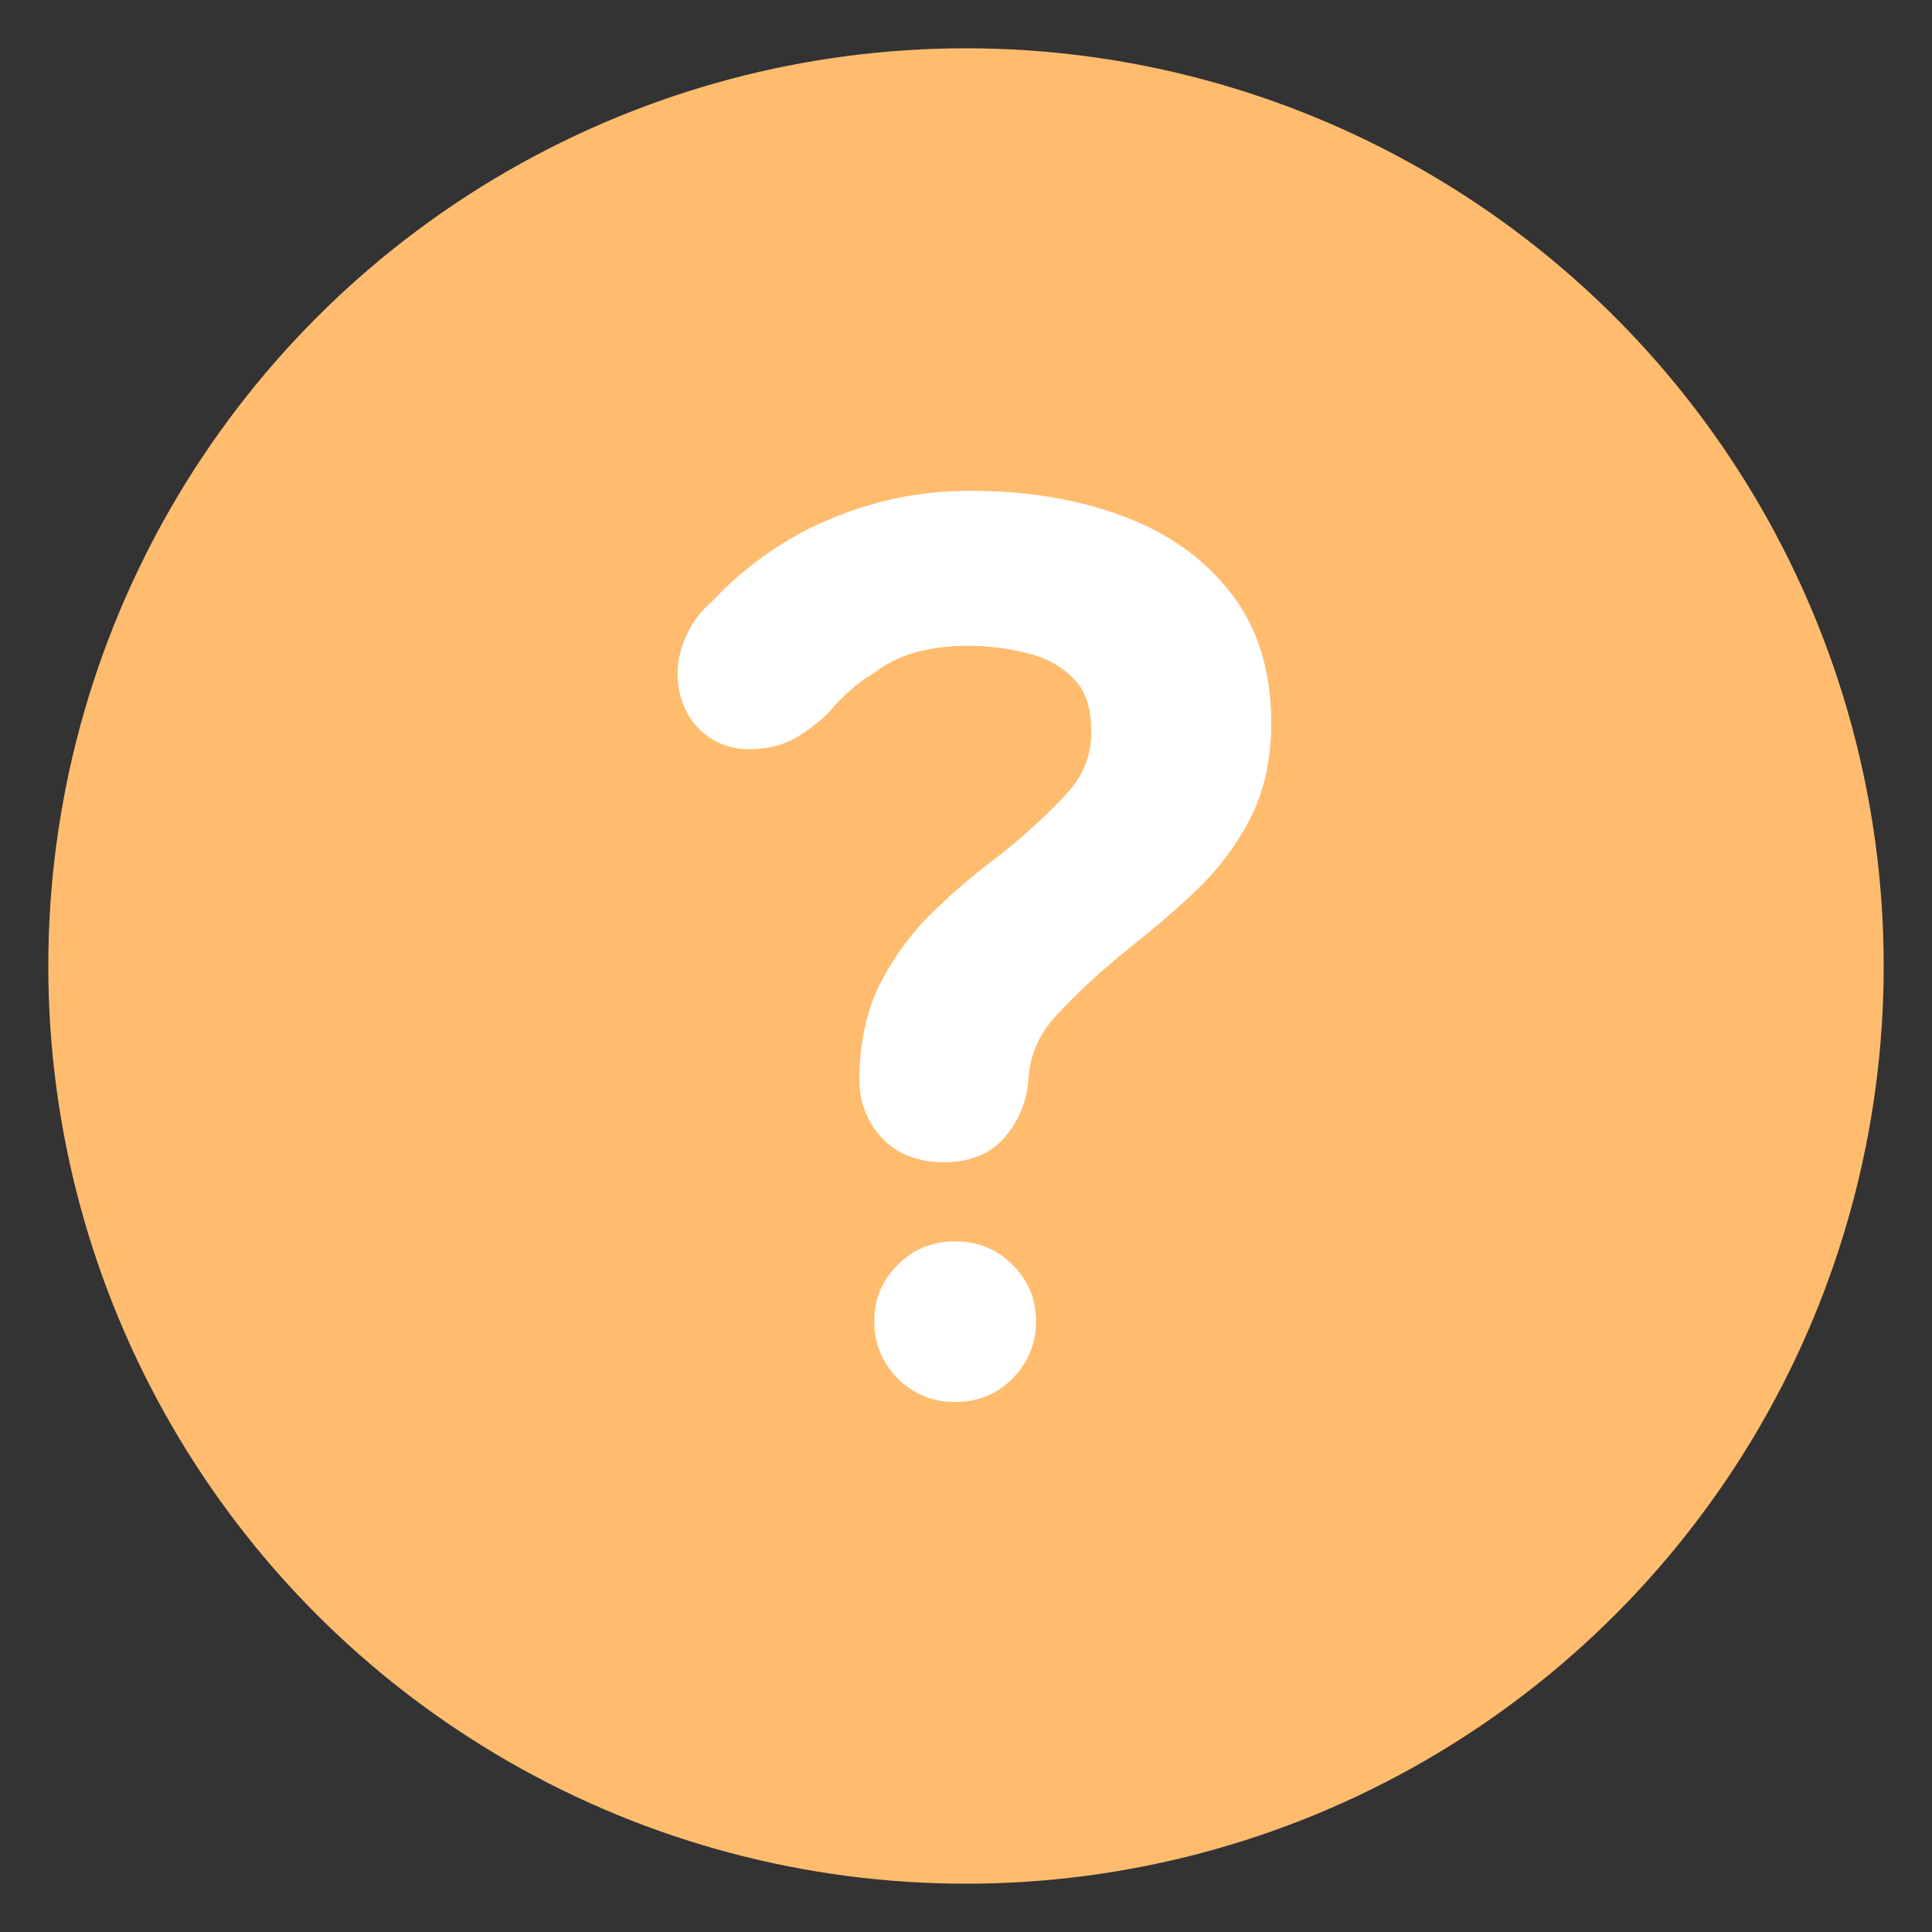
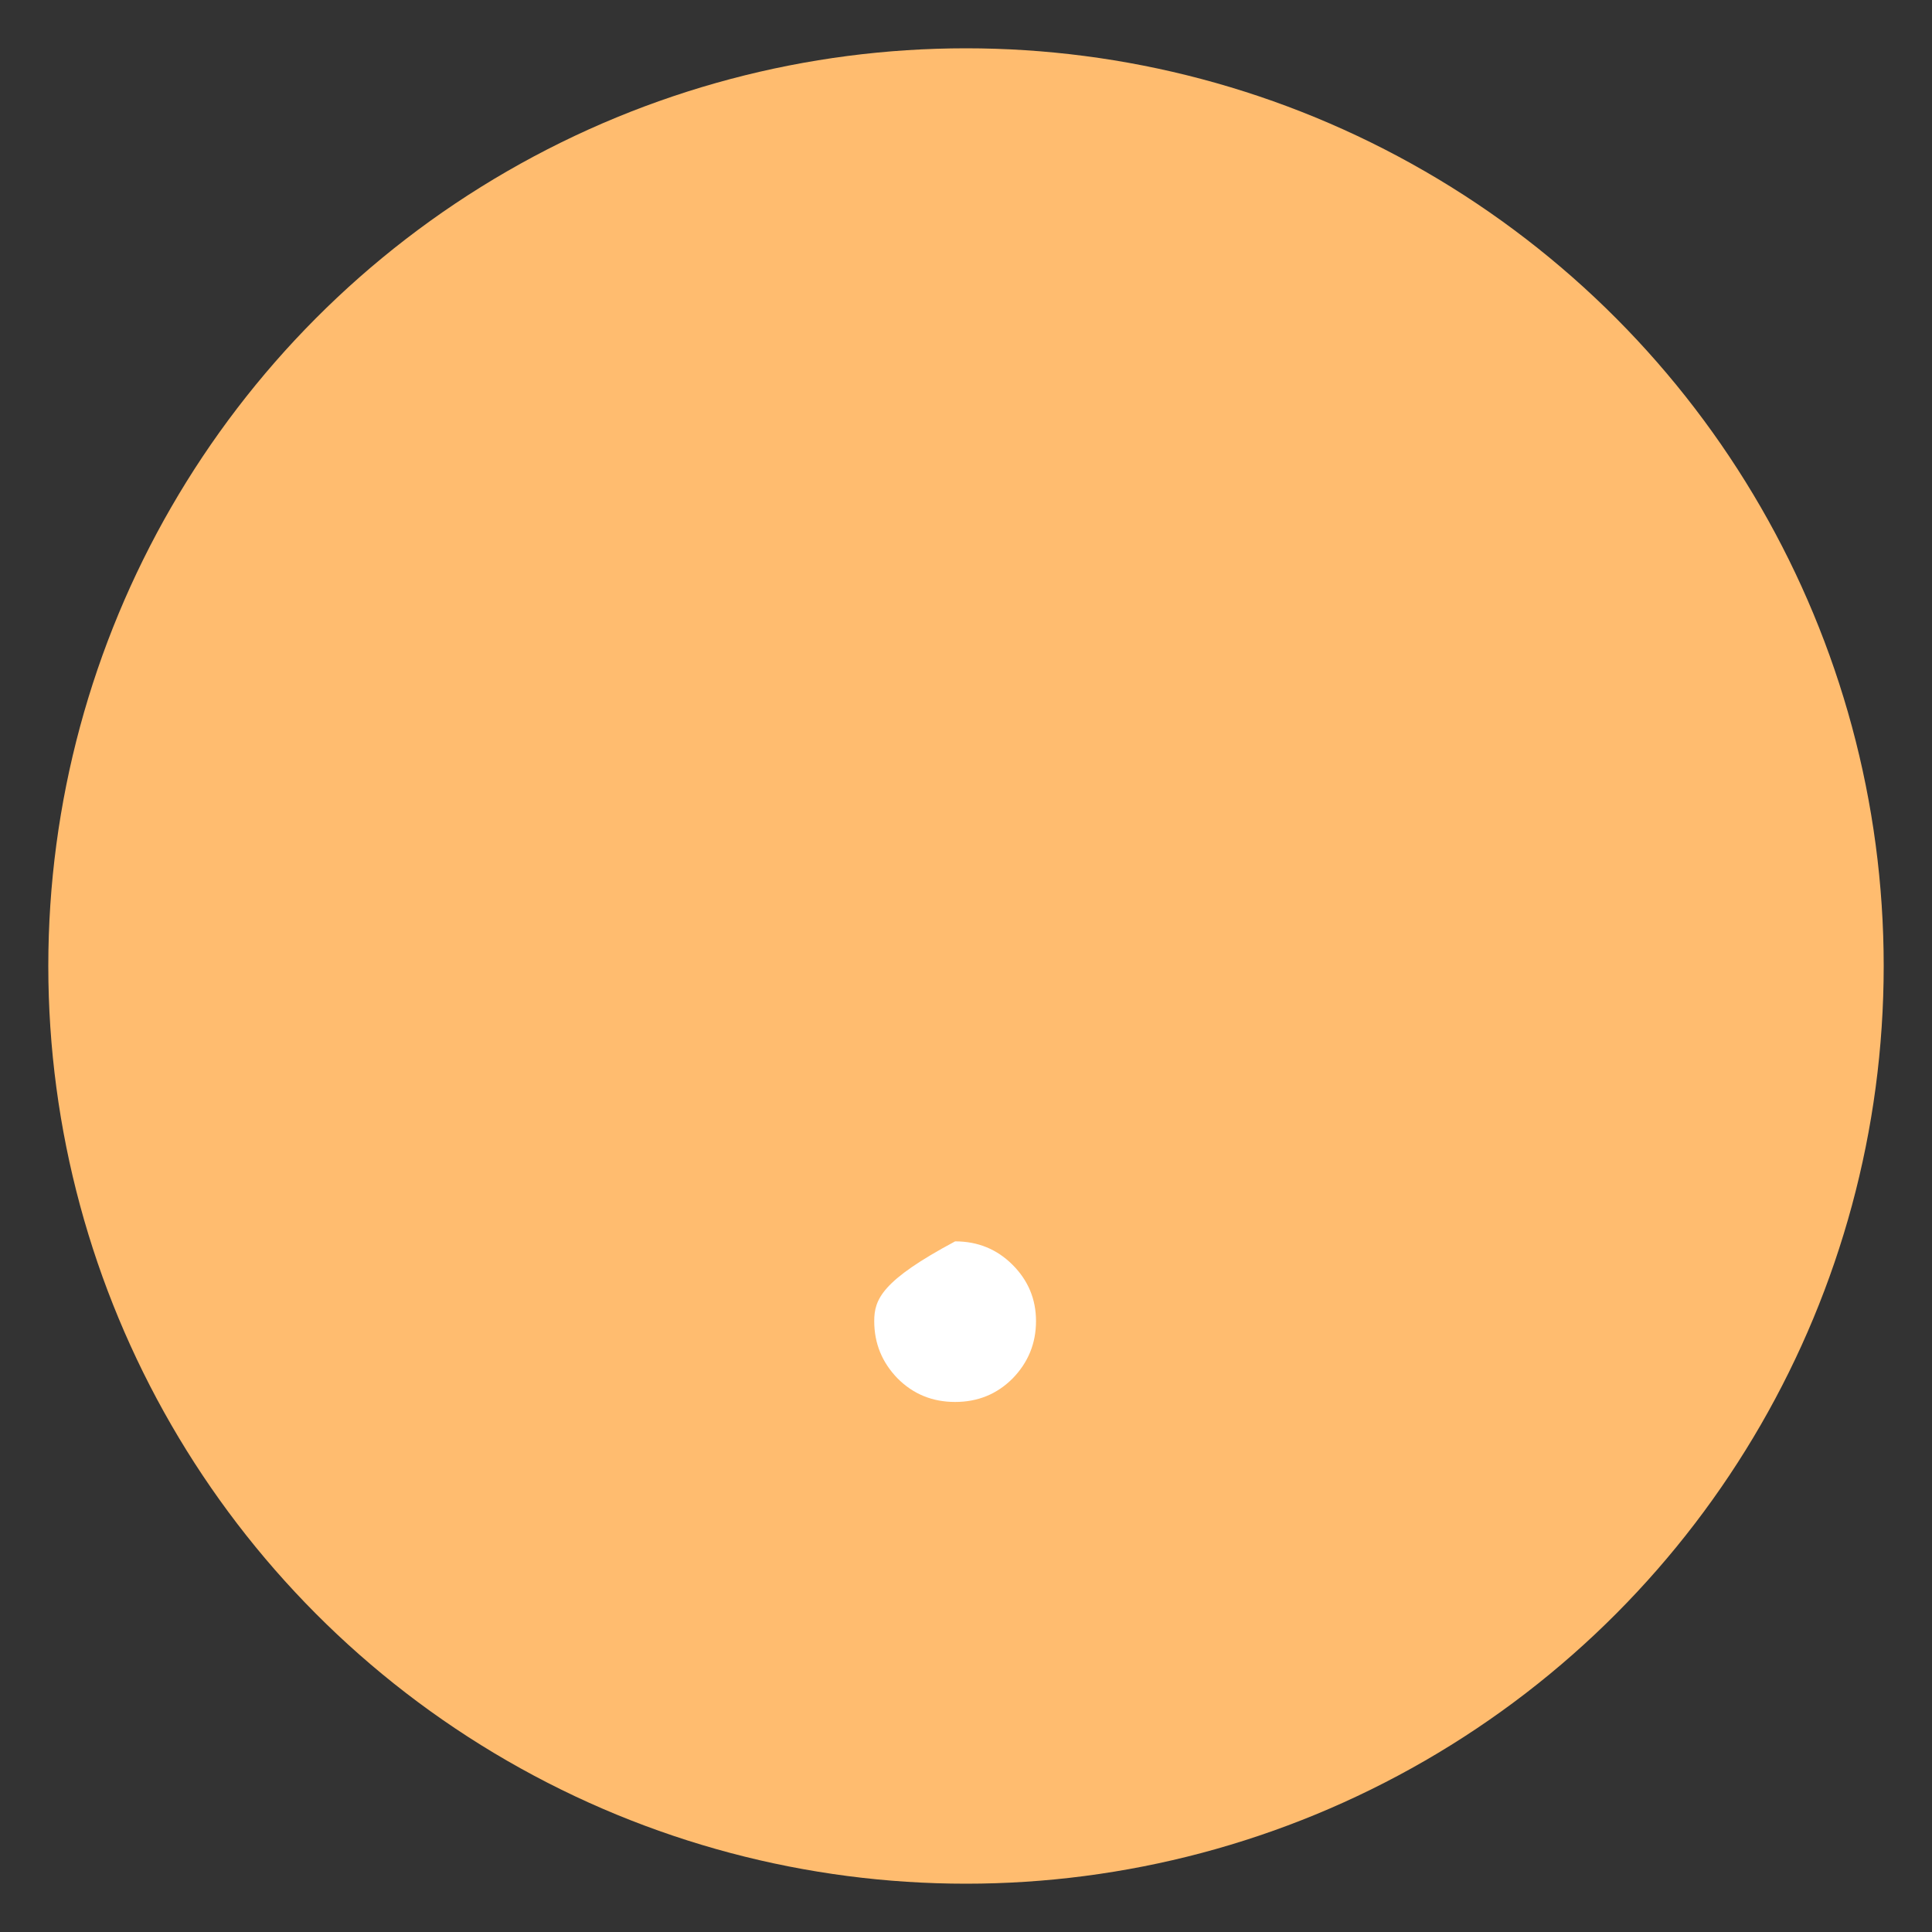
<svg xmlns="http://www.w3.org/2000/svg" width="80" height="80" viewBox="0 0 80 80" fill="none">
  <rect x="0" y="0" width="80" height="80" fill="#333333" stroke="none" />
  <circle cx="40" cy="40" r="38" fill="#FFBC6F" />
-   <path d="M36.912 40.911L36.912 40.911L36.909 40.918C36.354 42.027 36.084 43.304 36.084 44.732C36.084 45.493 36.343 46.17 36.849 46.74C37.394 47.353 38.168 47.626 39.085 47.626C40.003 47.626 40.772 47.343 41.283 46.695C41.755 46.118 42.023 45.446 42.084 44.693L42.084 44.693L42.084 44.681C42.148 43.559 42.569 42.578 43.362 41.72C44.212 40.801 45.204 39.878 46.34 38.952C47.324 38.182 48.248 37.393 49.109 36.585C50 35.75 50.726 34.801 51.285 33.74C51.861 32.645 52.14 31.373 52.14 29.943C52.14 27.887 51.611 26.155 50.515 24.79C49.439 23.431 47.983 22.432 46.17 21.785C44.387 21.141 42.395 20.824 40.202 20.824C38.684 20.824 37.259 21.035 35.929 21.459C34.63 21.862 33.461 22.404 32.425 23.088C31.415 23.756 30.556 24.474 29.854 25.245C29.408 25.62 29.071 26.056 28.863 26.555C28.667 27.005 28.557 27.445 28.557 27.868C28.557 28.61 28.776 29.26 29.246 29.774L29.246 29.774L29.254 29.782C29.726 30.277 30.329 30.522 31.025 30.522C31.66 30.522 32.231 30.393 32.716 30.107C33.141 29.856 33.543 29.549 33.923 29.188L33.945 29.167L33.965 29.143C34.578 28.397 35.382 27.724 36.387 27.127L36.387 27.128L36.393 27.124C37.34 26.546 38.564 26.24 40.096 26.24C41.01 26.24 41.906 26.358 42.785 26.595L42.788 26.596C43.641 26.821 44.336 27.235 44.888 27.834L44.888 27.834L44.893 27.839C45.398 28.373 45.687 29.173 45.687 30.315C45.687 31.409 45.311 32.362 44.543 33.194L44.543 33.195C43.731 34.076 42.777 34.952 41.68 35.823C40.778 36.491 39.904 37.23 39.058 38.04C38.185 38.877 37.469 39.834 36.912 40.911Z" fill="white" stroke="white" />
-   <path d="M37.171 57.081C37.818 57.729 38.611 58.052 39.55 58.052C40.488 58.052 41.281 57.729 41.928 57.081C42.575 56.418 42.899 55.625 42.899 54.703C42.899 53.797 42.575 53.02 41.928 52.373C41.281 51.726 40.488 51.402 39.55 51.402C38.611 51.402 37.818 51.726 37.171 52.373C36.524 53.02 36.2 53.797 36.2 54.703C36.2 55.625 36.524 56.418 37.171 57.081Z" fill="white" />
+   <path d="M37.171 57.081C37.818 57.729 38.611 58.052 39.55 58.052C40.488 58.052 41.281 57.729 41.928 57.081C42.575 56.418 42.899 55.625 42.899 54.703C42.899 53.797 42.575 53.02 41.928 52.373C41.281 51.726 40.488 51.402 39.55 51.402C36.524 53.02 36.2 53.797 36.2 54.703C36.2 55.625 36.524 56.418 37.171 57.081Z" fill="white" />
</svg>